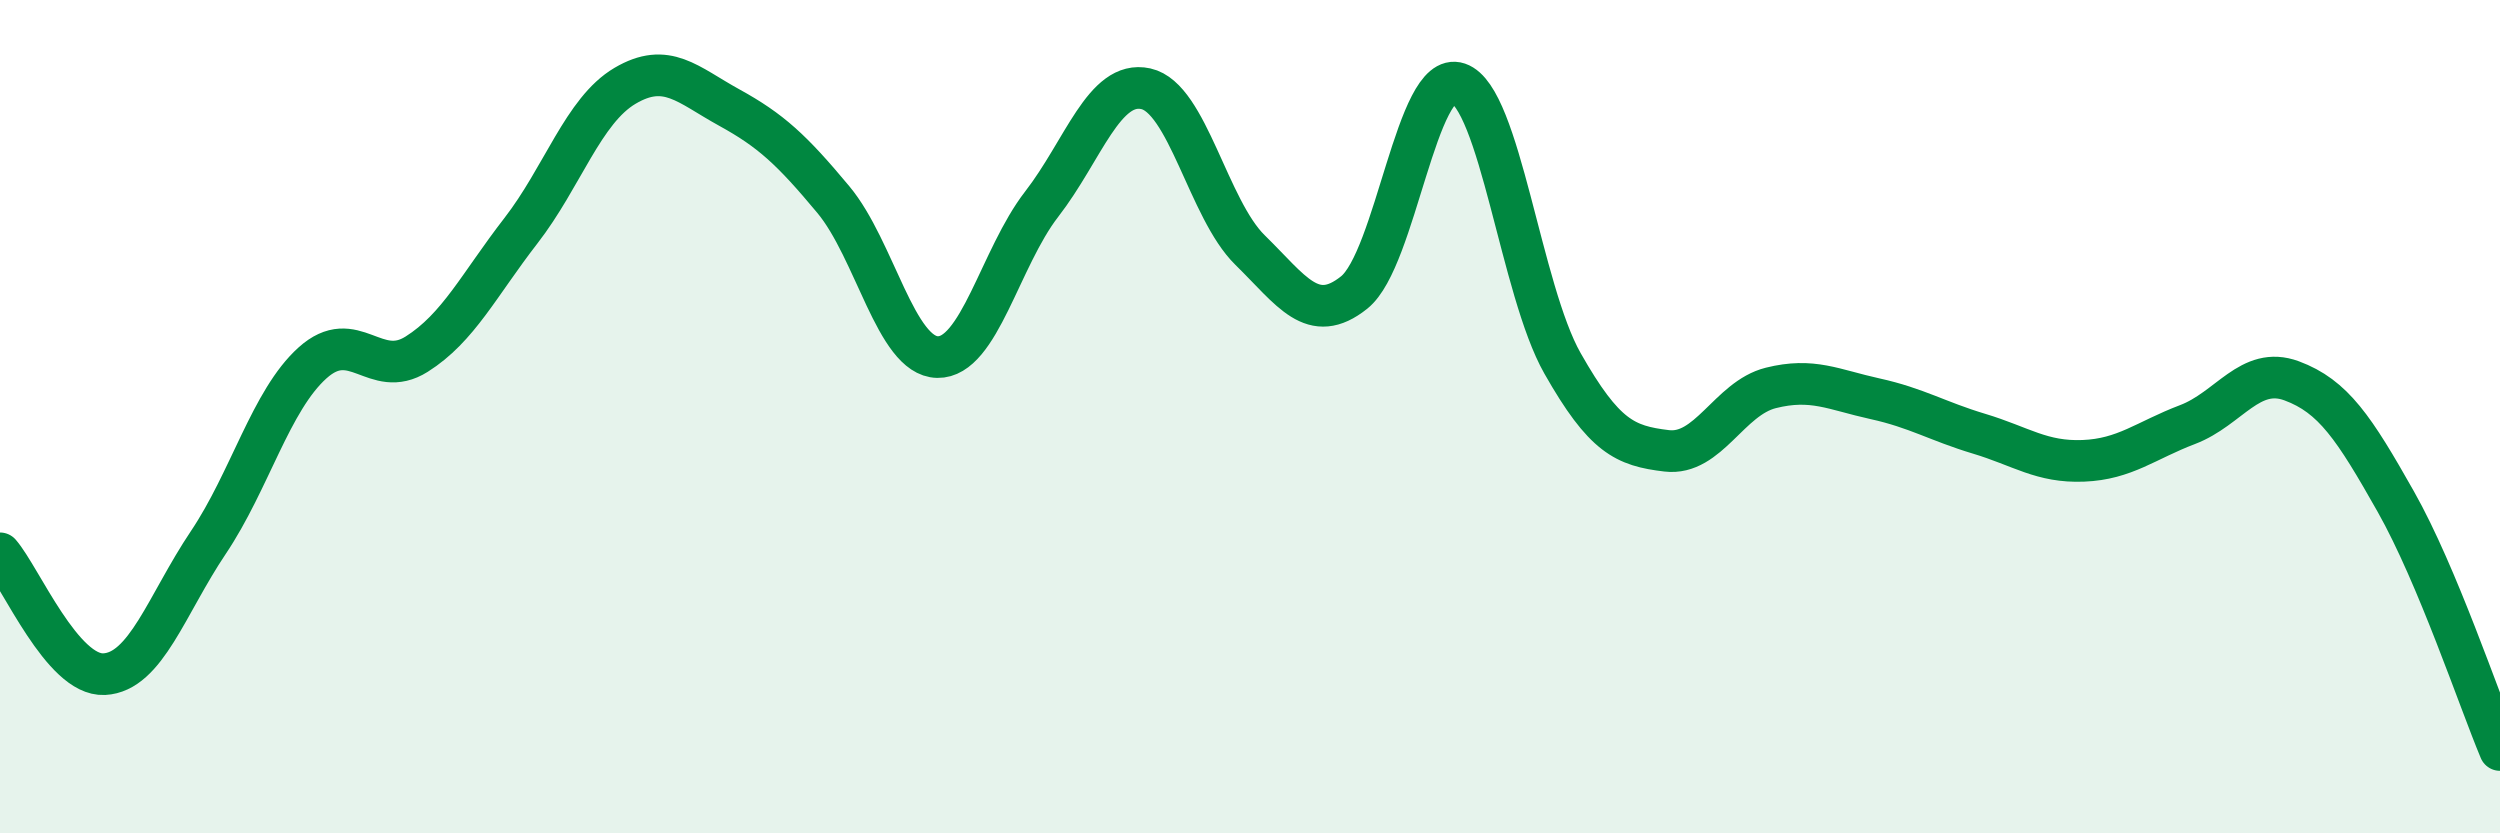
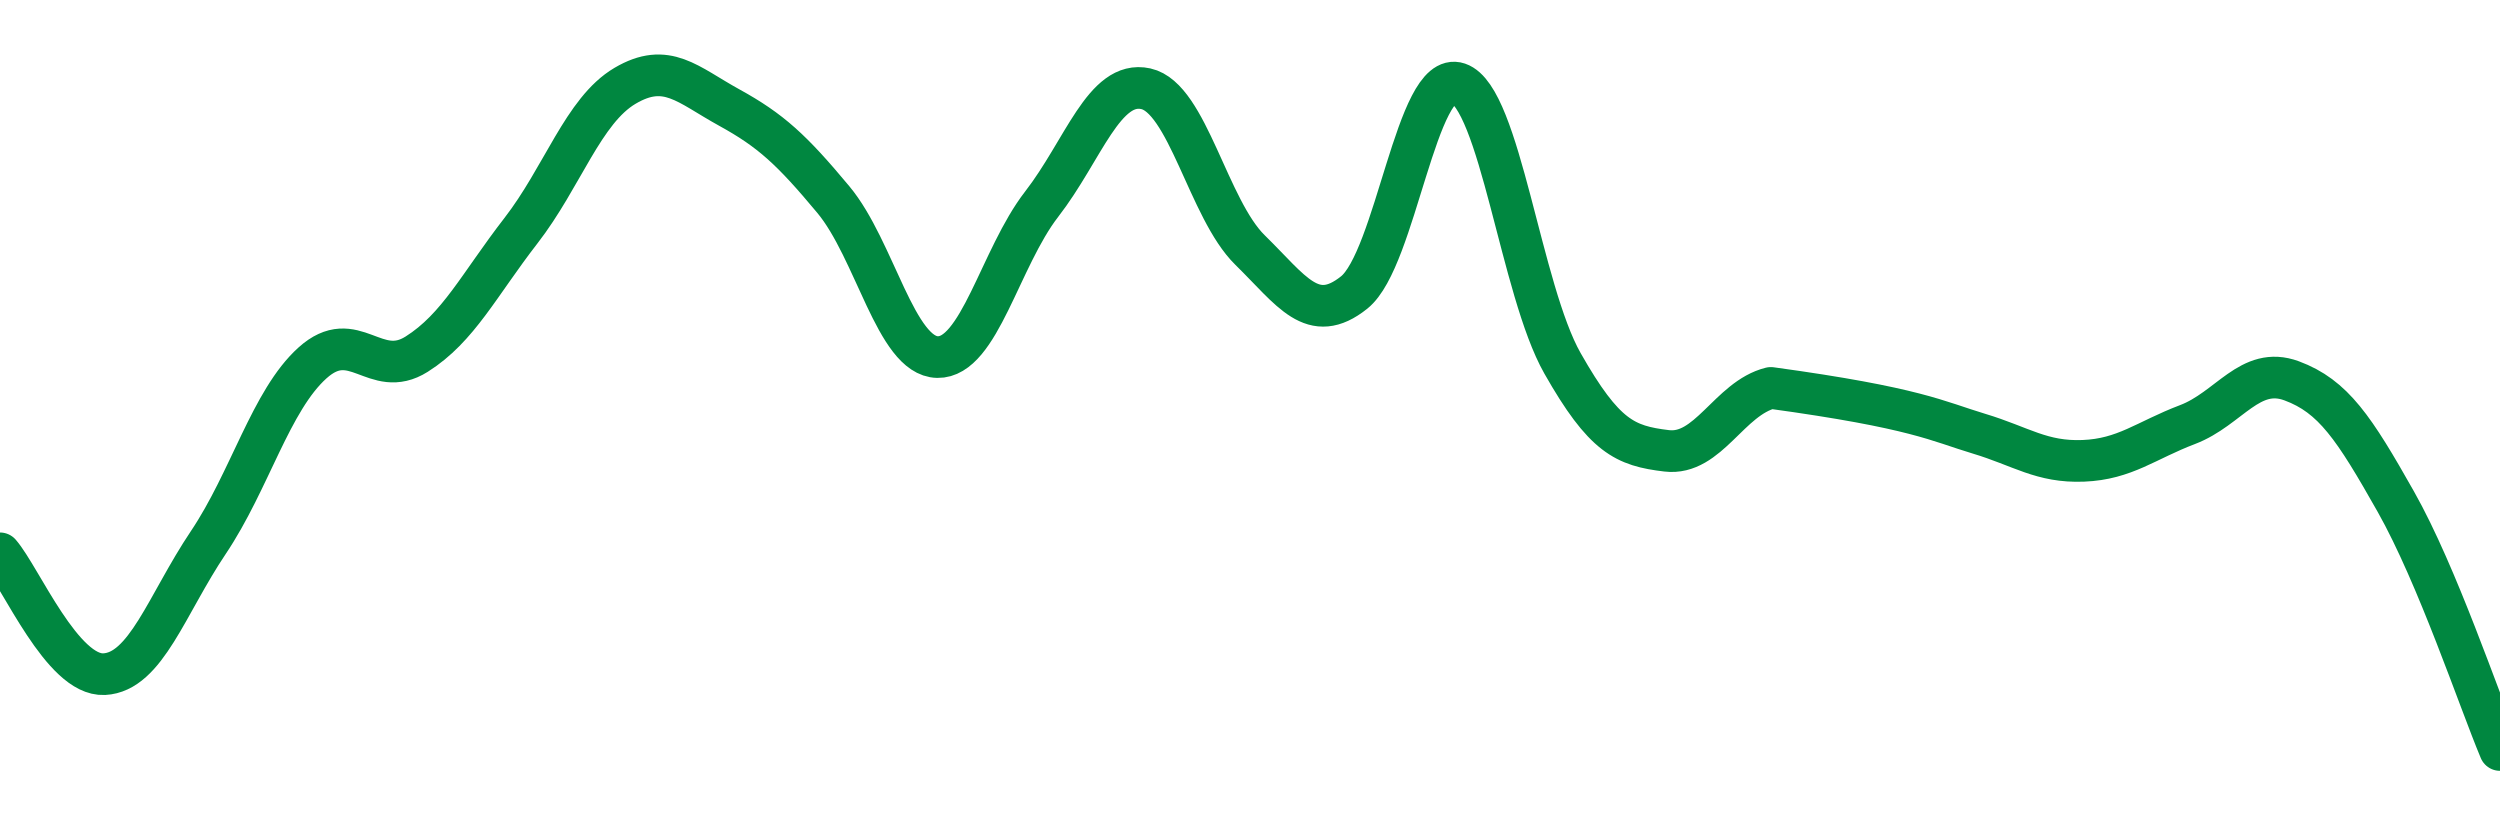
<svg xmlns="http://www.w3.org/2000/svg" width="60" height="20" viewBox="0 0 60 20">
-   <path d="M 0,13.28 C 0.5,13.86 1.5,16.23 2.5,16.18 C 3.5,16.13 4,14.51 5,13.02 C 6,11.53 6.5,9.61 7.5,8.71 C 8.5,7.81 9,9.13 10,8.5 C 11,7.87 11.5,6.83 12.5,5.54 C 13.5,4.25 14,2.65 15,2.06 C 16,1.47 16.5,2.03 17.5,2.58 C 18.5,3.13 19,3.59 20,4.79 C 21,5.99 21.5,8.55 22.5,8.57 C 23.5,8.59 24,6.19 25,4.9 C 26,3.61 26.5,1.91 27.5,2.13 C 28.5,2.35 29,5.02 30,6 C 31,6.98 31.5,7.82 32.5,7.02 C 33.5,6.22 34,1.66 35,2 C 36,2.34 36.5,6.96 37.5,8.72 C 38.5,10.48 39,10.7 40,10.82 C 41,10.94 41.5,9.56 42.5,9.31 C 43.5,9.06 44,9.35 45,9.57 C 46,9.79 46.5,10.11 47.5,10.41 C 48.5,10.71 49,11.1 50,11.06 C 51,11.02 51.5,10.57 52.5,10.19 C 53.5,9.81 54,8.77 55,9.14 C 56,9.51 56.5,10.27 57.5,12.04 C 58.5,13.81 59.5,16.81 60,18L60 20L0 20Z" fill="#008740" opacity="0.1" stroke-linecap="round" stroke-linejoin="round" />
-   <path d="M 0,13.28 C 0.5,13.86 1.5,16.23 2.5,16.18 C 3.5,16.13 4,14.51 5,13.02 C 6,11.53 6.5,9.61 7.5,8.71 C 8.5,7.81 9,9.13 10,8.5 C 11,7.87 11.5,6.83 12.5,5.54 C 13.5,4.25 14,2.65 15,2.06 C 16,1.47 16.5,2.03 17.5,2.58 C 18.5,3.13 19,3.59 20,4.79 C 21,5.99 21.5,8.55 22.5,8.57 C 23.5,8.59 24,6.19 25,4.9 C 26,3.61 26.5,1.91 27.5,2.13 C 28.5,2.35 29,5.02 30,6 C 31,6.98 31.5,7.82 32.5,7.02 C 33.5,6.22 34,1.66 35,2 C 36,2.34 36.5,6.96 37.5,8.72 C 38.5,10.48 39,10.7 40,10.82 C 41,10.94 41.5,9.56 42.5,9.31 C 43.5,9.06 44,9.35 45,9.57 C 46,9.79 46.5,10.11 47.5,10.41 C 48.5,10.71 49,11.1 50,11.06 C 51,11.02 51.5,10.57 52.5,10.19 C 53.5,9.81 54,8.77 55,9.14 C 56,9.51 56.5,10.27 57.5,12.04 C 58.5,13.81 59.5,16.81 60,18" stroke="#008740" stroke-width="1" fill="none" stroke-linecap="round" stroke-linejoin="round" />
+   <path d="M 0,13.28 C 0.5,13.86 1.5,16.23 2.5,16.18 C 3.5,16.13 4,14.51 5,13.02 C 6,11.53 6.5,9.61 7.5,8.71 C 8.5,7.81 9,9.13 10,8.5 C 11,7.87 11.5,6.83 12.5,5.54 C 13.5,4.25 14,2.65 15,2.06 C 16,1.47 16.5,2.03 17.5,2.58 C 18.5,3.13 19,3.59 20,4.79 C 21,5.99 21.5,8.55 22.5,8.57 C 23.5,8.59 24,6.19 25,4.9 C 26,3.61 26.5,1.91 27.5,2.13 C 28.5,2.35 29,5.02 30,6 C 31,6.98 31.5,7.82 32.5,7.02 C 33.5,6.22 34,1.66 35,2 C 36,2.34 36.5,6.96 37.5,8.72 C 38.5,10.48 39,10.7 40,10.82 C 41,10.94 41.5,9.56 42.5,9.31 C 46,9.79 46.5,10.11 47.5,10.41 C 48.5,10.71 49,11.1 50,11.06 C 51,11.02 51.5,10.57 52.5,10.19 C 53.5,9.81 54,8.77 55,9.14 C 56,9.51 56.5,10.27 57.5,12.04 C 58.5,13.81 59.5,16.81 60,18" stroke="#008740" stroke-width="1" fill="none" stroke-linecap="round" stroke-linejoin="round" />
</svg>